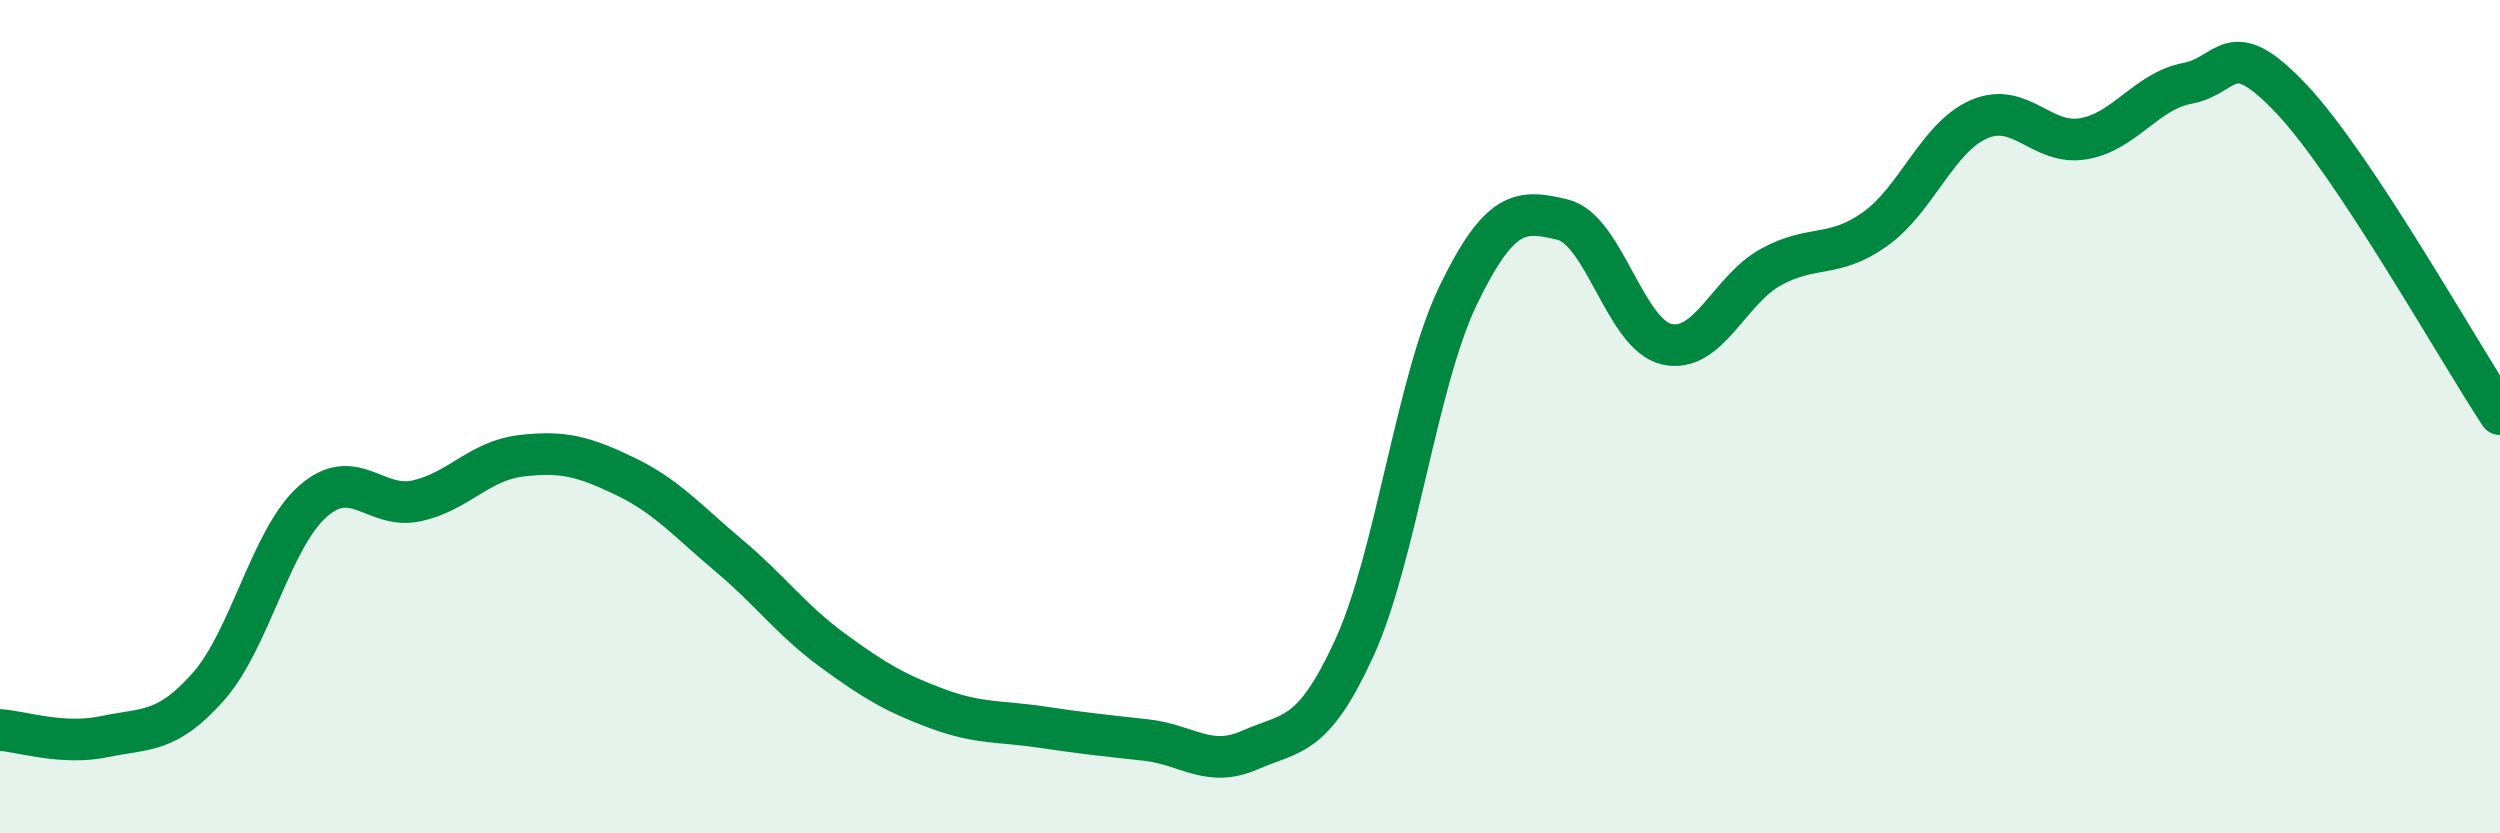
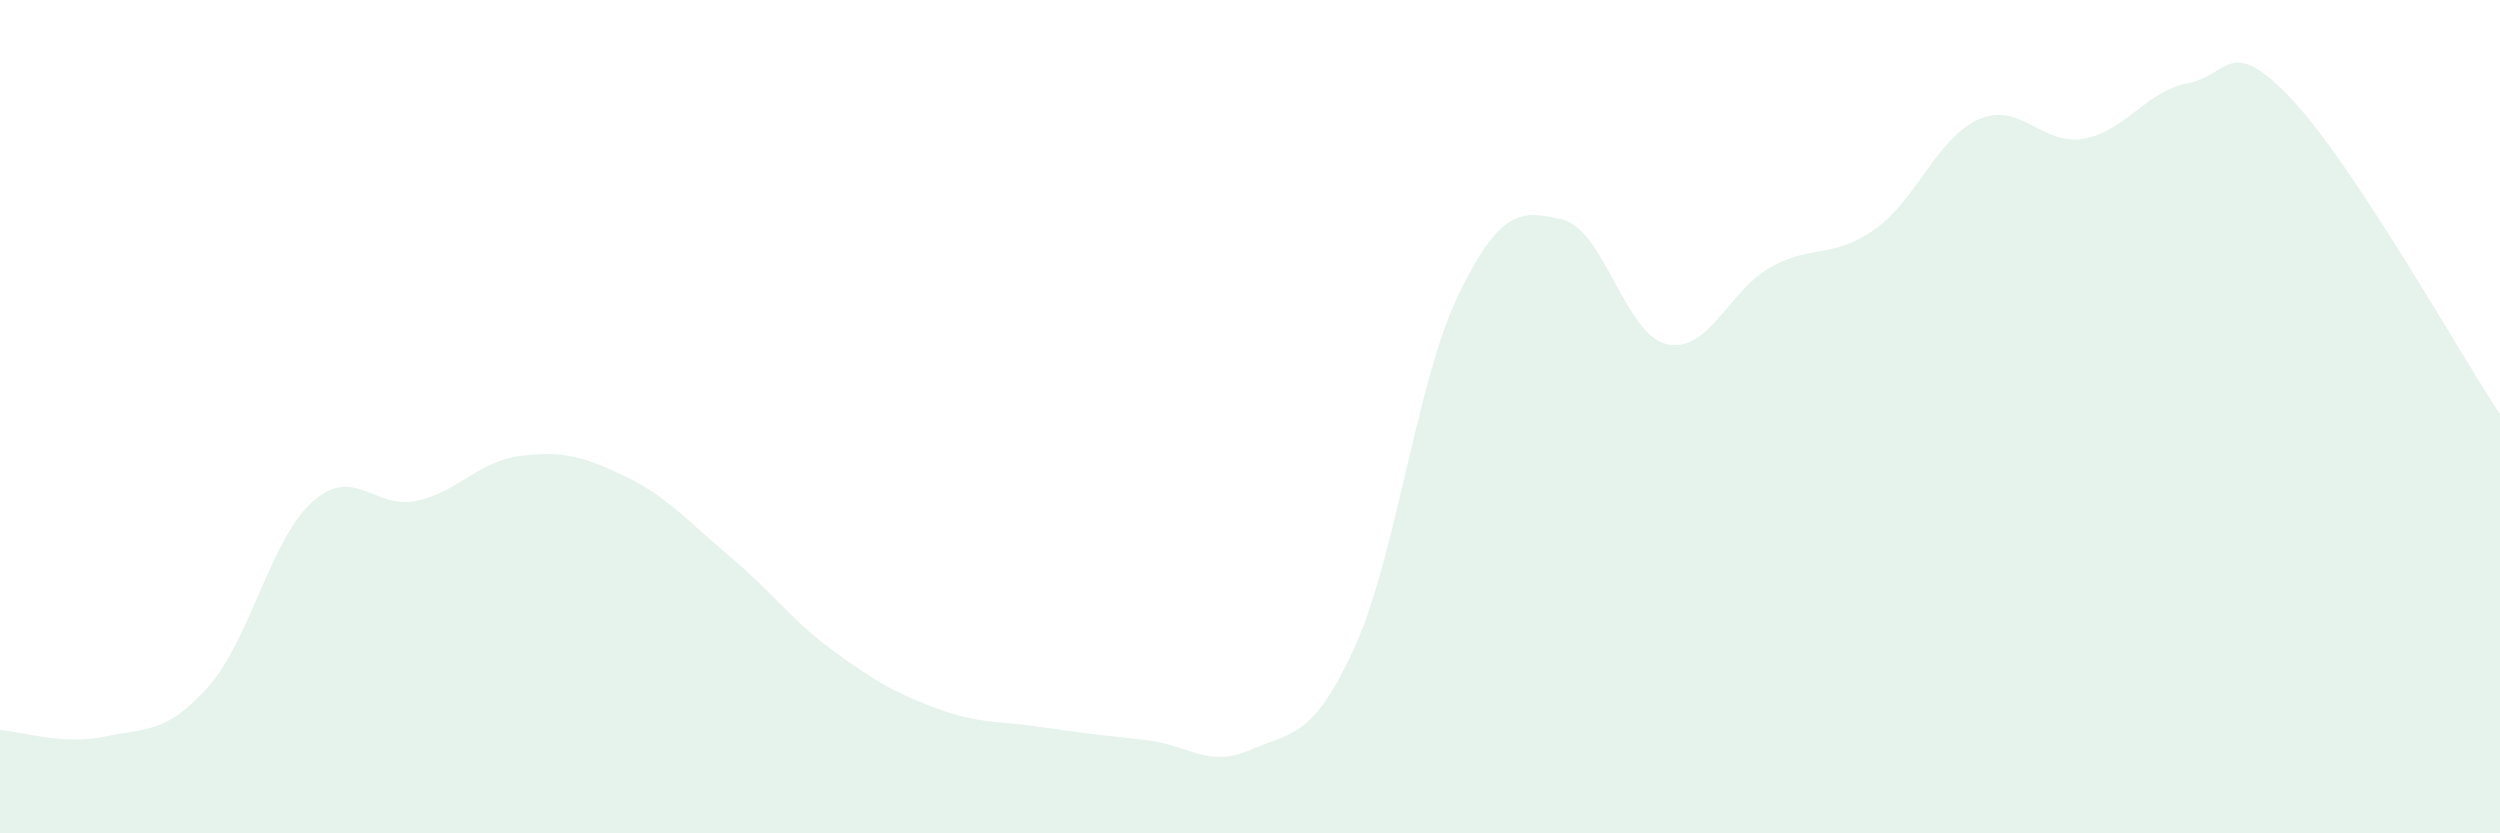
<svg xmlns="http://www.w3.org/2000/svg" width="60" height="20" viewBox="0 0 60 20">
  <path d="M 0,17.52 C 0.5,17.55 1.5,17.89 2.5,17.68 C 3.5,17.47 4,17.61 5,16.48 C 6,15.35 6.5,12.93 7.5,12.04 C 8.5,11.15 9,12.24 10,12.02 C 11,11.8 11.5,11.06 12.5,10.94 C 13.5,10.82 14,10.95 15,11.43 C 16,11.91 16.5,12.5 17.5,13.34 C 18.5,14.18 19,14.89 20,15.62 C 21,16.35 21.5,16.64 22.5,17.01 C 23.5,17.38 24,17.3 25,17.45 C 26,17.6 26.5,17.65 27.5,17.76 C 28.5,17.87 29,18.44 30,18 C 31,17.56 31.5,17.74 32.5,15.56 C 33.5,13.38 34,9.14 35,7.08 C 36,5.02 36.5,5.03 37.5,5.27 C 38.5,5.51 39,8.03 40,8.26 C 41,8.49 41.5,6.96 42.5,6.41 C 43.5,5.86 44,6.21 45,5.5 C 46,4.79 46.5,3.29 47.5,2.86 C 48.5,2.43 49,3.5 50,3.33 C 51,3.16 51.5,2.19 52.5,2 C 53.5,1.81 53.5,0.79 55,2.38 C 56.5,3.97 59,8.43 60,9.94L60 20L0 20Z" fill="#008740" opacity="0.1" stroke-linecap="round" stroke-linejoin="round" />
-   <path d="M 0,17.52 C 0.5,17.55 1.5,17.89 2.5,17.68 C 3.5,17.47 4,17.61 5,16.48 C 6,15.35 6.5,12.93 7.5,12.04 C 8.5,11.15 9,12.24 10,12.02 C 11,11.8 11.5,11.06 12.5,10.94 C 13.5,10.82 14,10.95 15,11.43 C 16,11.91 16.5,12.5 17.5,13.34 C 18.5,14.18 19,14.89 20,15.62 C 21,16.35 21.5,16.64 22.5,17.01 C 23.5,17.38 24,17.3 25,17.45 C 26,17.6 26.5,17.65 27.5,17.76 C 28.5,17.87 29,18.44 30,18 C 31,17.56 31.5,17.74 32.5,15.56 C 33.5,13.38 34,9.14 35,7.08 C 36,5.02 36.5,5.03 37.5,5.27 C 38.5,5.51 39,8.03 40,8.26 C 41,8.49 41.5,6.96 42.5,6.41 C 43.5,5.86 44,6.21 45,5.5 C 46,4.79 46.5,3.29 47.5,2.86 C 48.5,2.43 49,3.5 50,3.33 C 51,3.16 51.5,2.19 52.5,2 C 53.5,1.81 53.5,0.79 55,2.38 C 56.5,3.97 59,8.43 60,9.94" stroke="#008740" stroke-width="1" fill="none" stroke-linecap="round" stroke-linejoin="round" />
</svg>